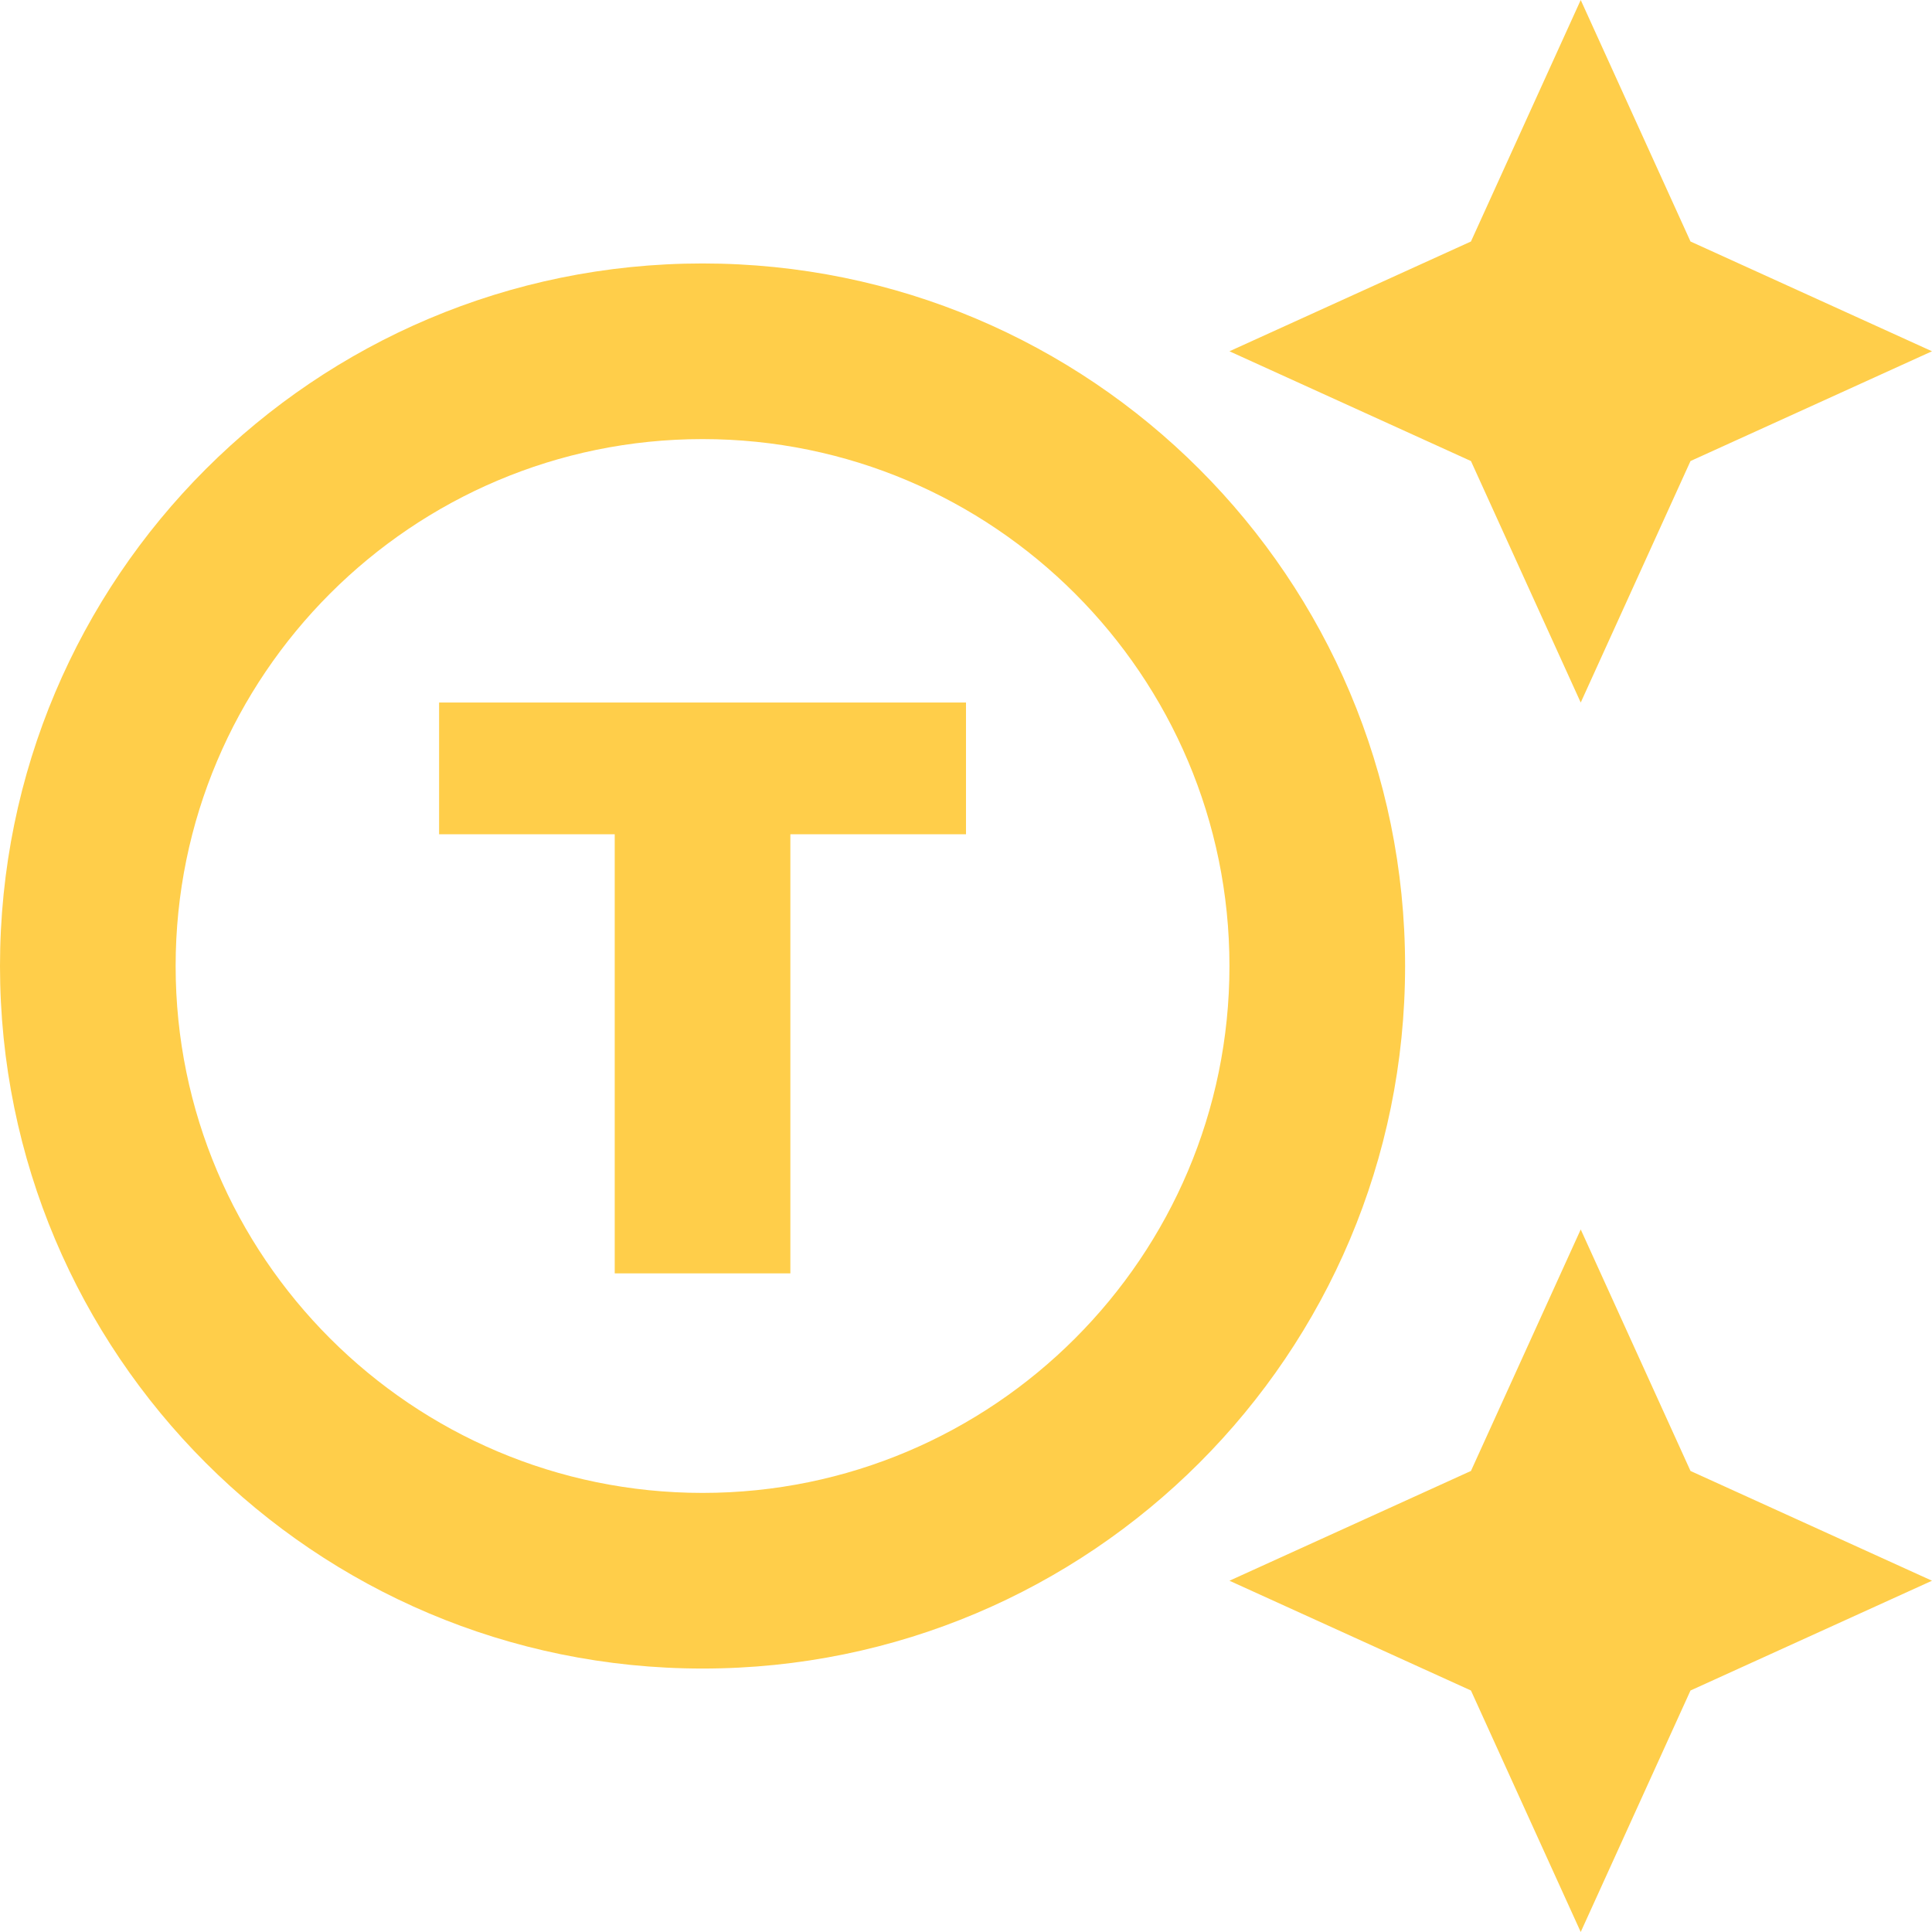
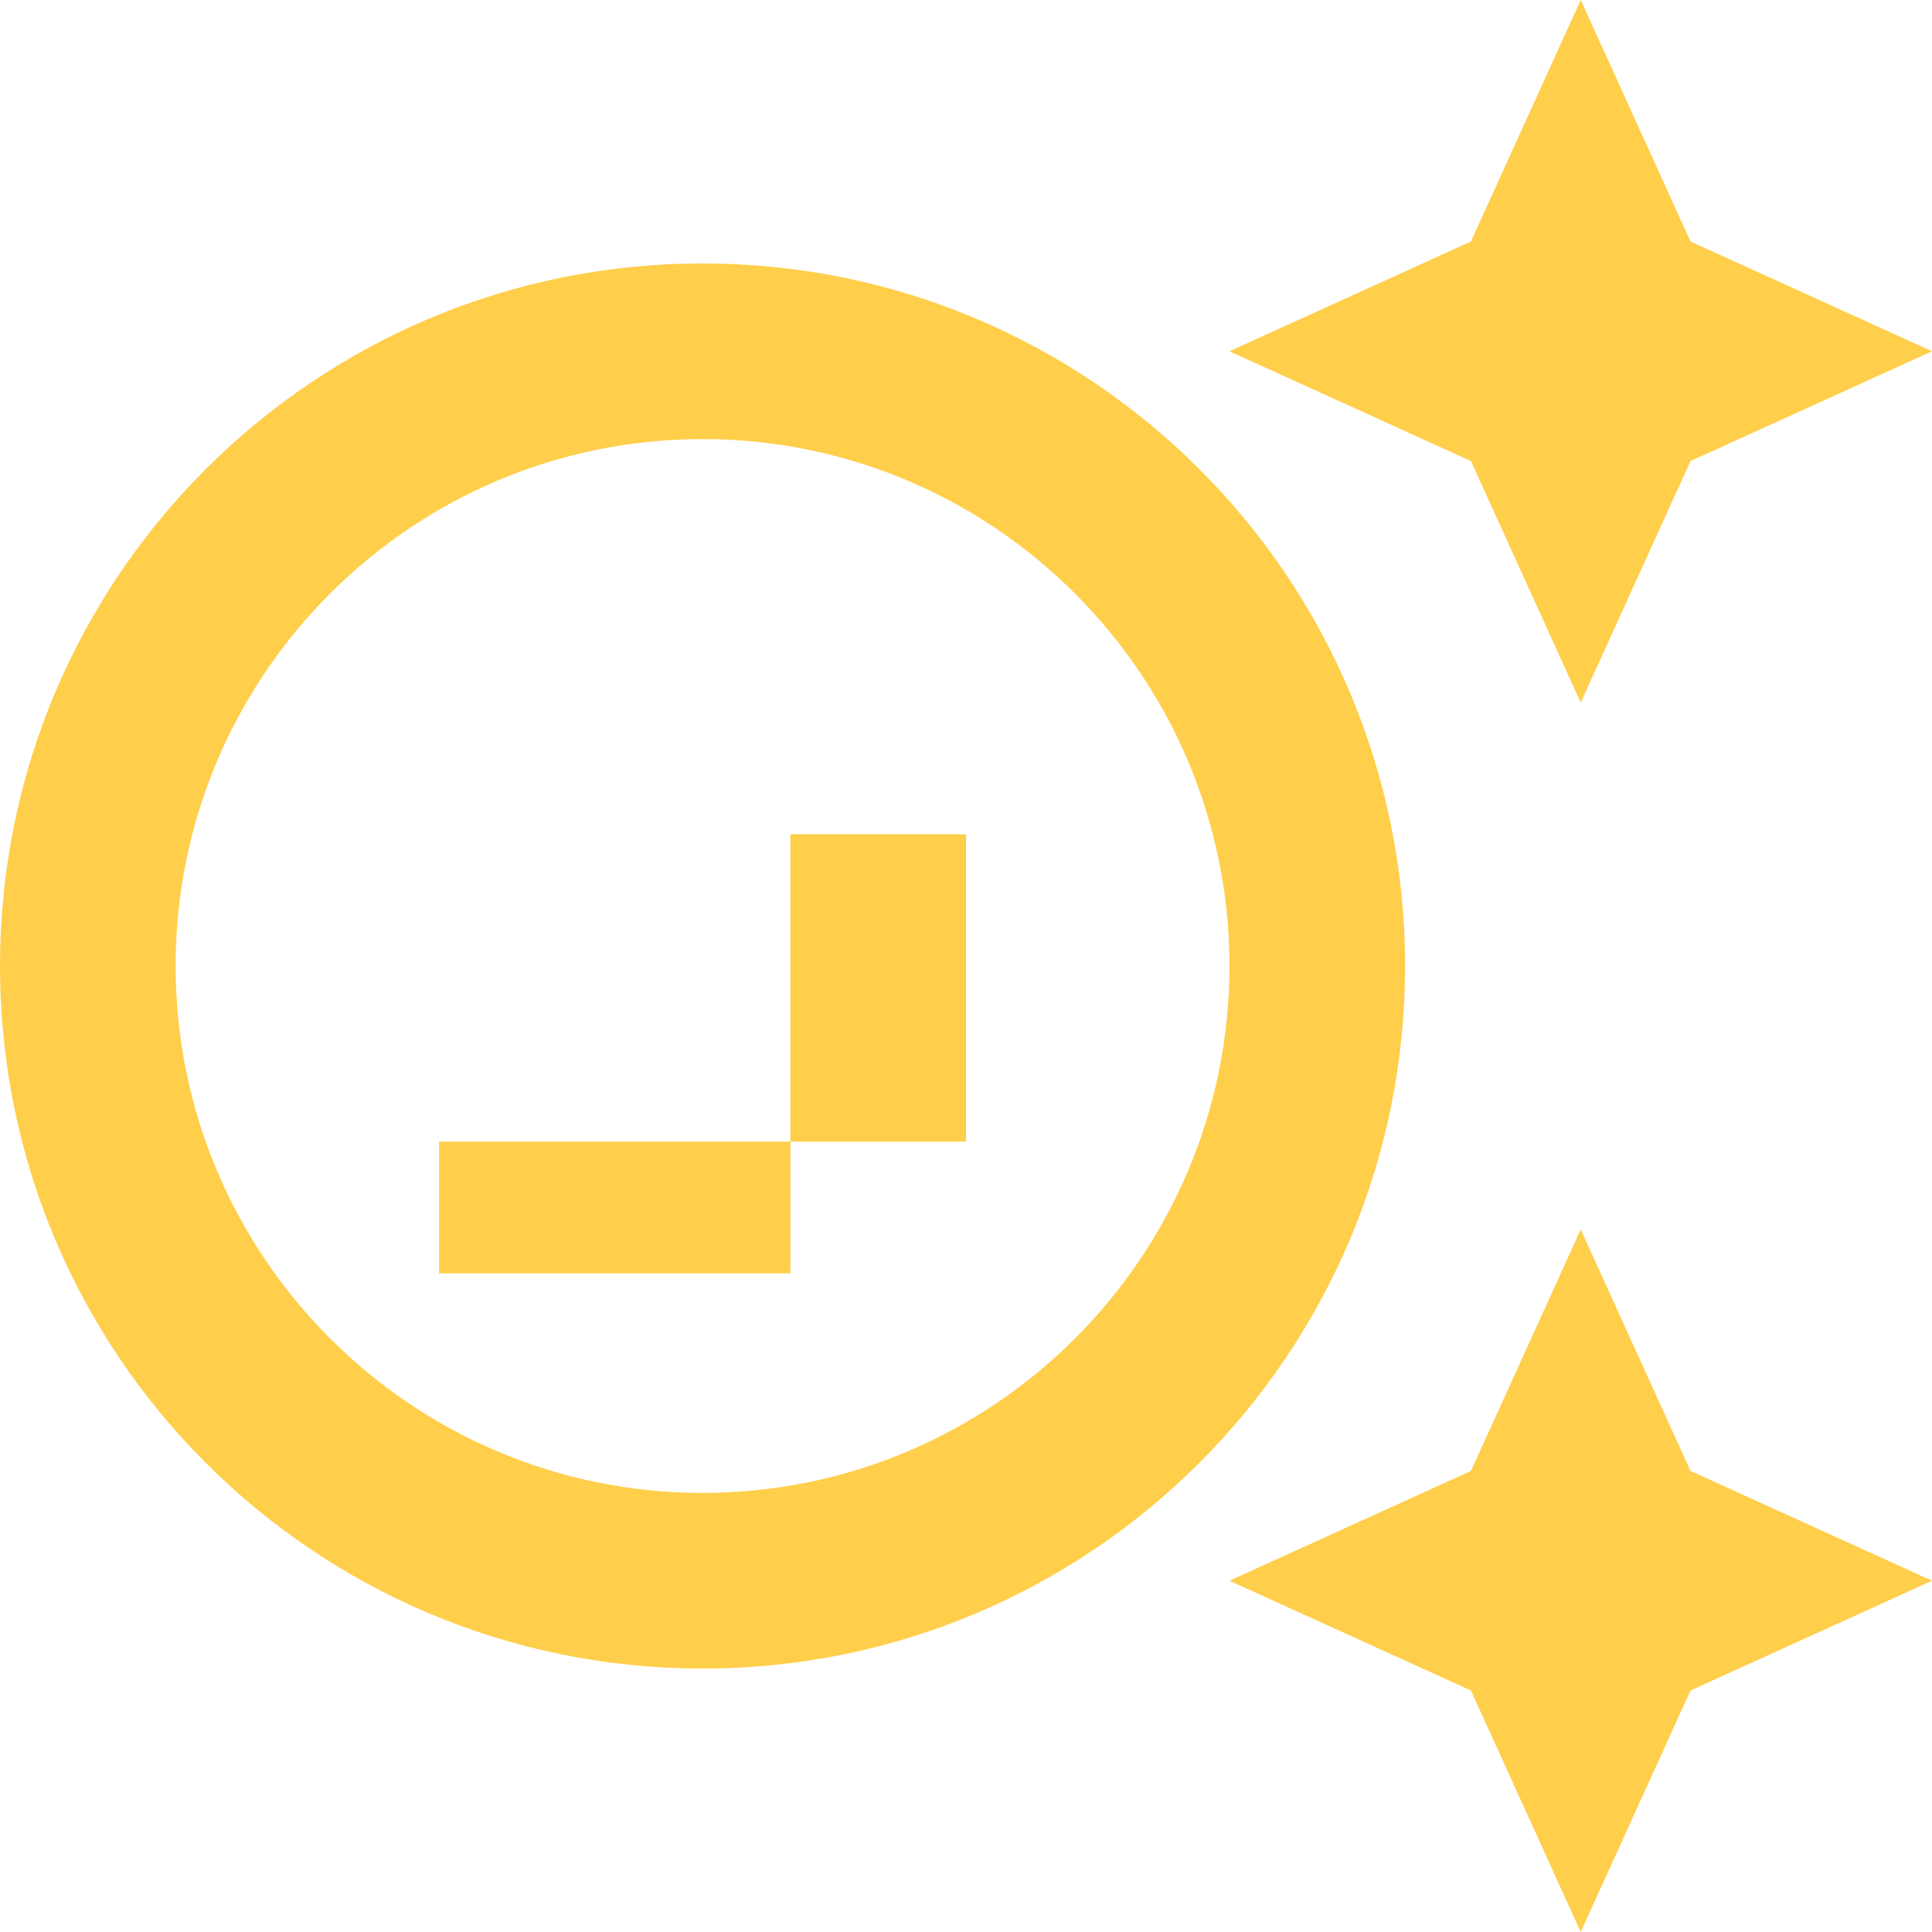
<svg xmlns="http://www.w3.org/2000/svg" version="1.1" viewBox="0 0 22 22">
  <defs>
    <style>
      .st0 {
        fill: #ffce4a;
      }
    </style>
  </defs>
  <g id="Layer_1" focusable="false">
-     <path class="st0" d="M8,3C3.58,3,0,6.58,0,11s3.58,8,8,8,8-3.58,8-8S12.42,3,8,3M8,17c-3.31,0-6-2.69-6-6s2.69-6,6-6,6,2.69,6,6-2.69,6-6,6M11,9.5h-2v5h-2v-5h-2v-1.5h6v1.5ZM19.25,2.75l2.75,1.25-2.75,1.25-1.25,2.75-1.25-2.75-2.75-1.25,2.75-1.25,1.25-2.75,1.25,2.75ZM19.25,16.75l2.75,1.25-2.75,1.25-1.25,2.75-1.25-2.75-2.75-1.25,2.75-1.25,1.25-2.75,1.25,2.75Z" />
+     <path class="st0" d="M8,3C3.58,3,0,6.58,0,11s3.58,8,8,8,8-3.58,8-8S12.42,3,8,3M8,17c-3.31,0-6-2.69-6-6s2.69-6,6-6,6,2.69,6,6-2.69,6-6,6M11,9.5h-2v5h-2h-2v-1.5h6v1.5ZM19.25,2.75l2.75,1.25-2.75,1.25-1.25,2.75-1.25-2.75-2.75-1.25,2.75-1.25,1.25-2.75,1.25,2.75ZM19.25,16.75l2.75,1.25-2.75,1.25-1.25,2.75-1.25-2.75-2.75-1.25,2.75-1.25,1.25-2.75,1.25,2.75Z" />
  </g>
</svg>